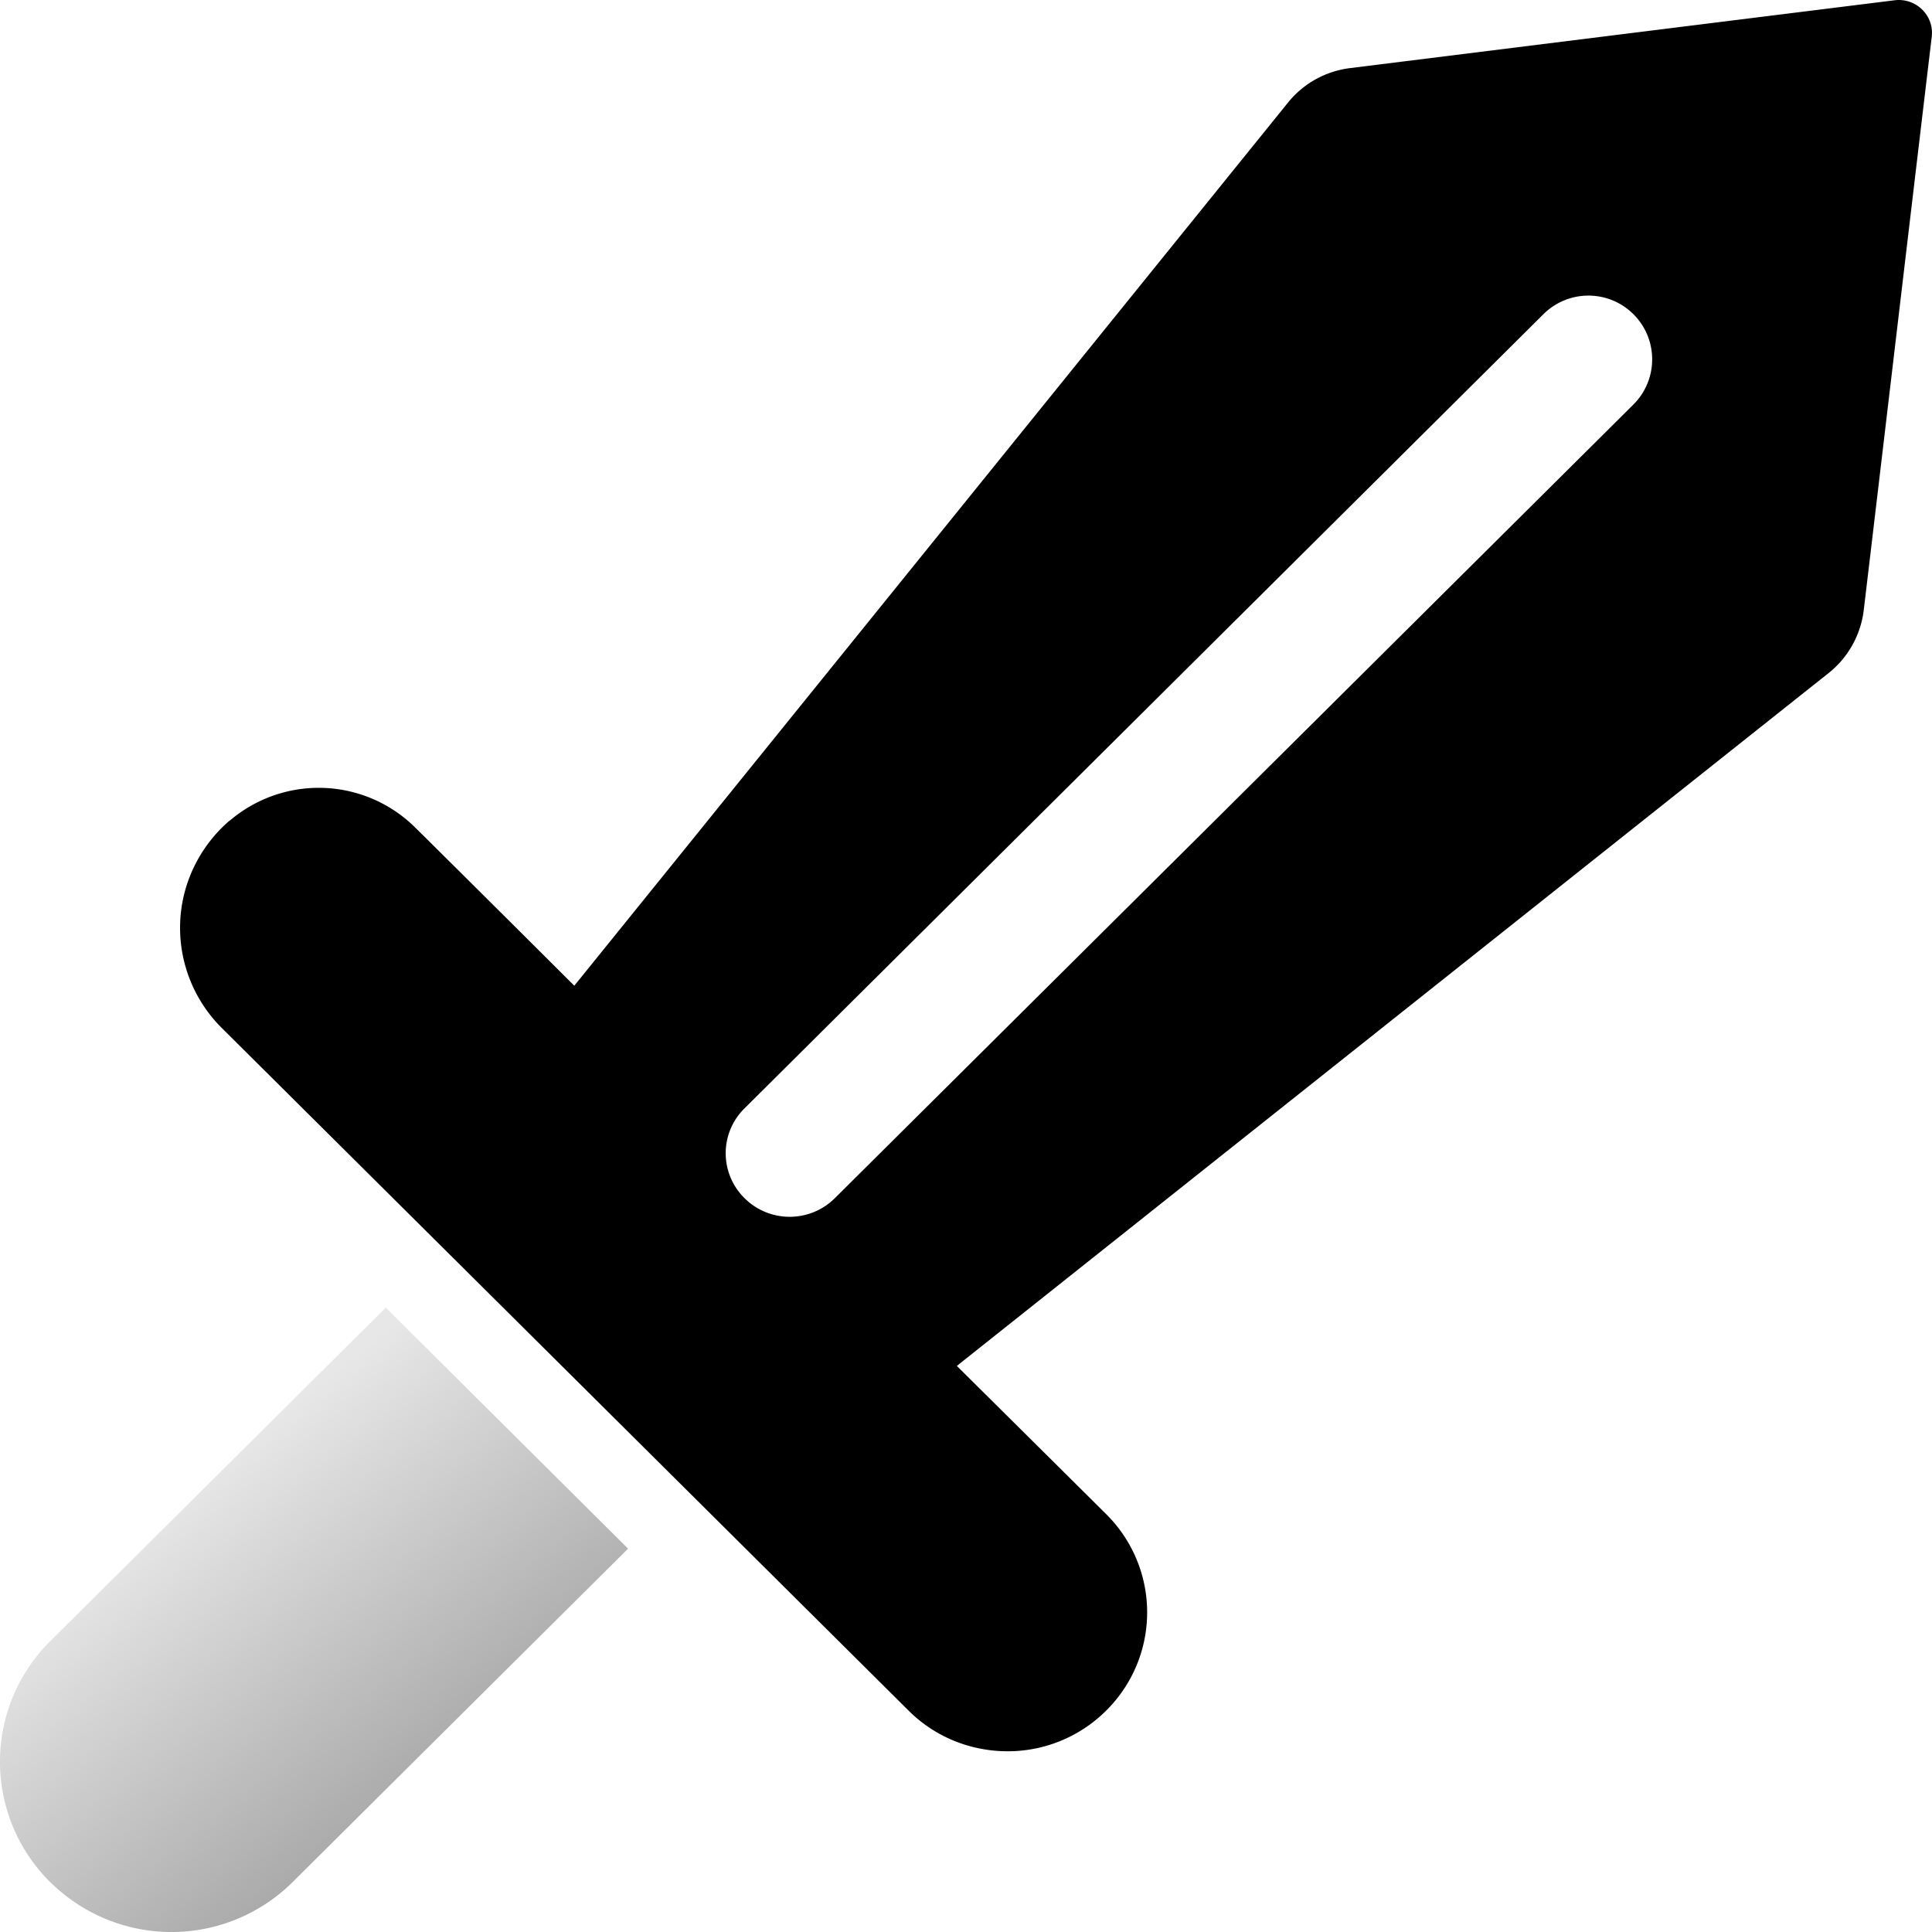
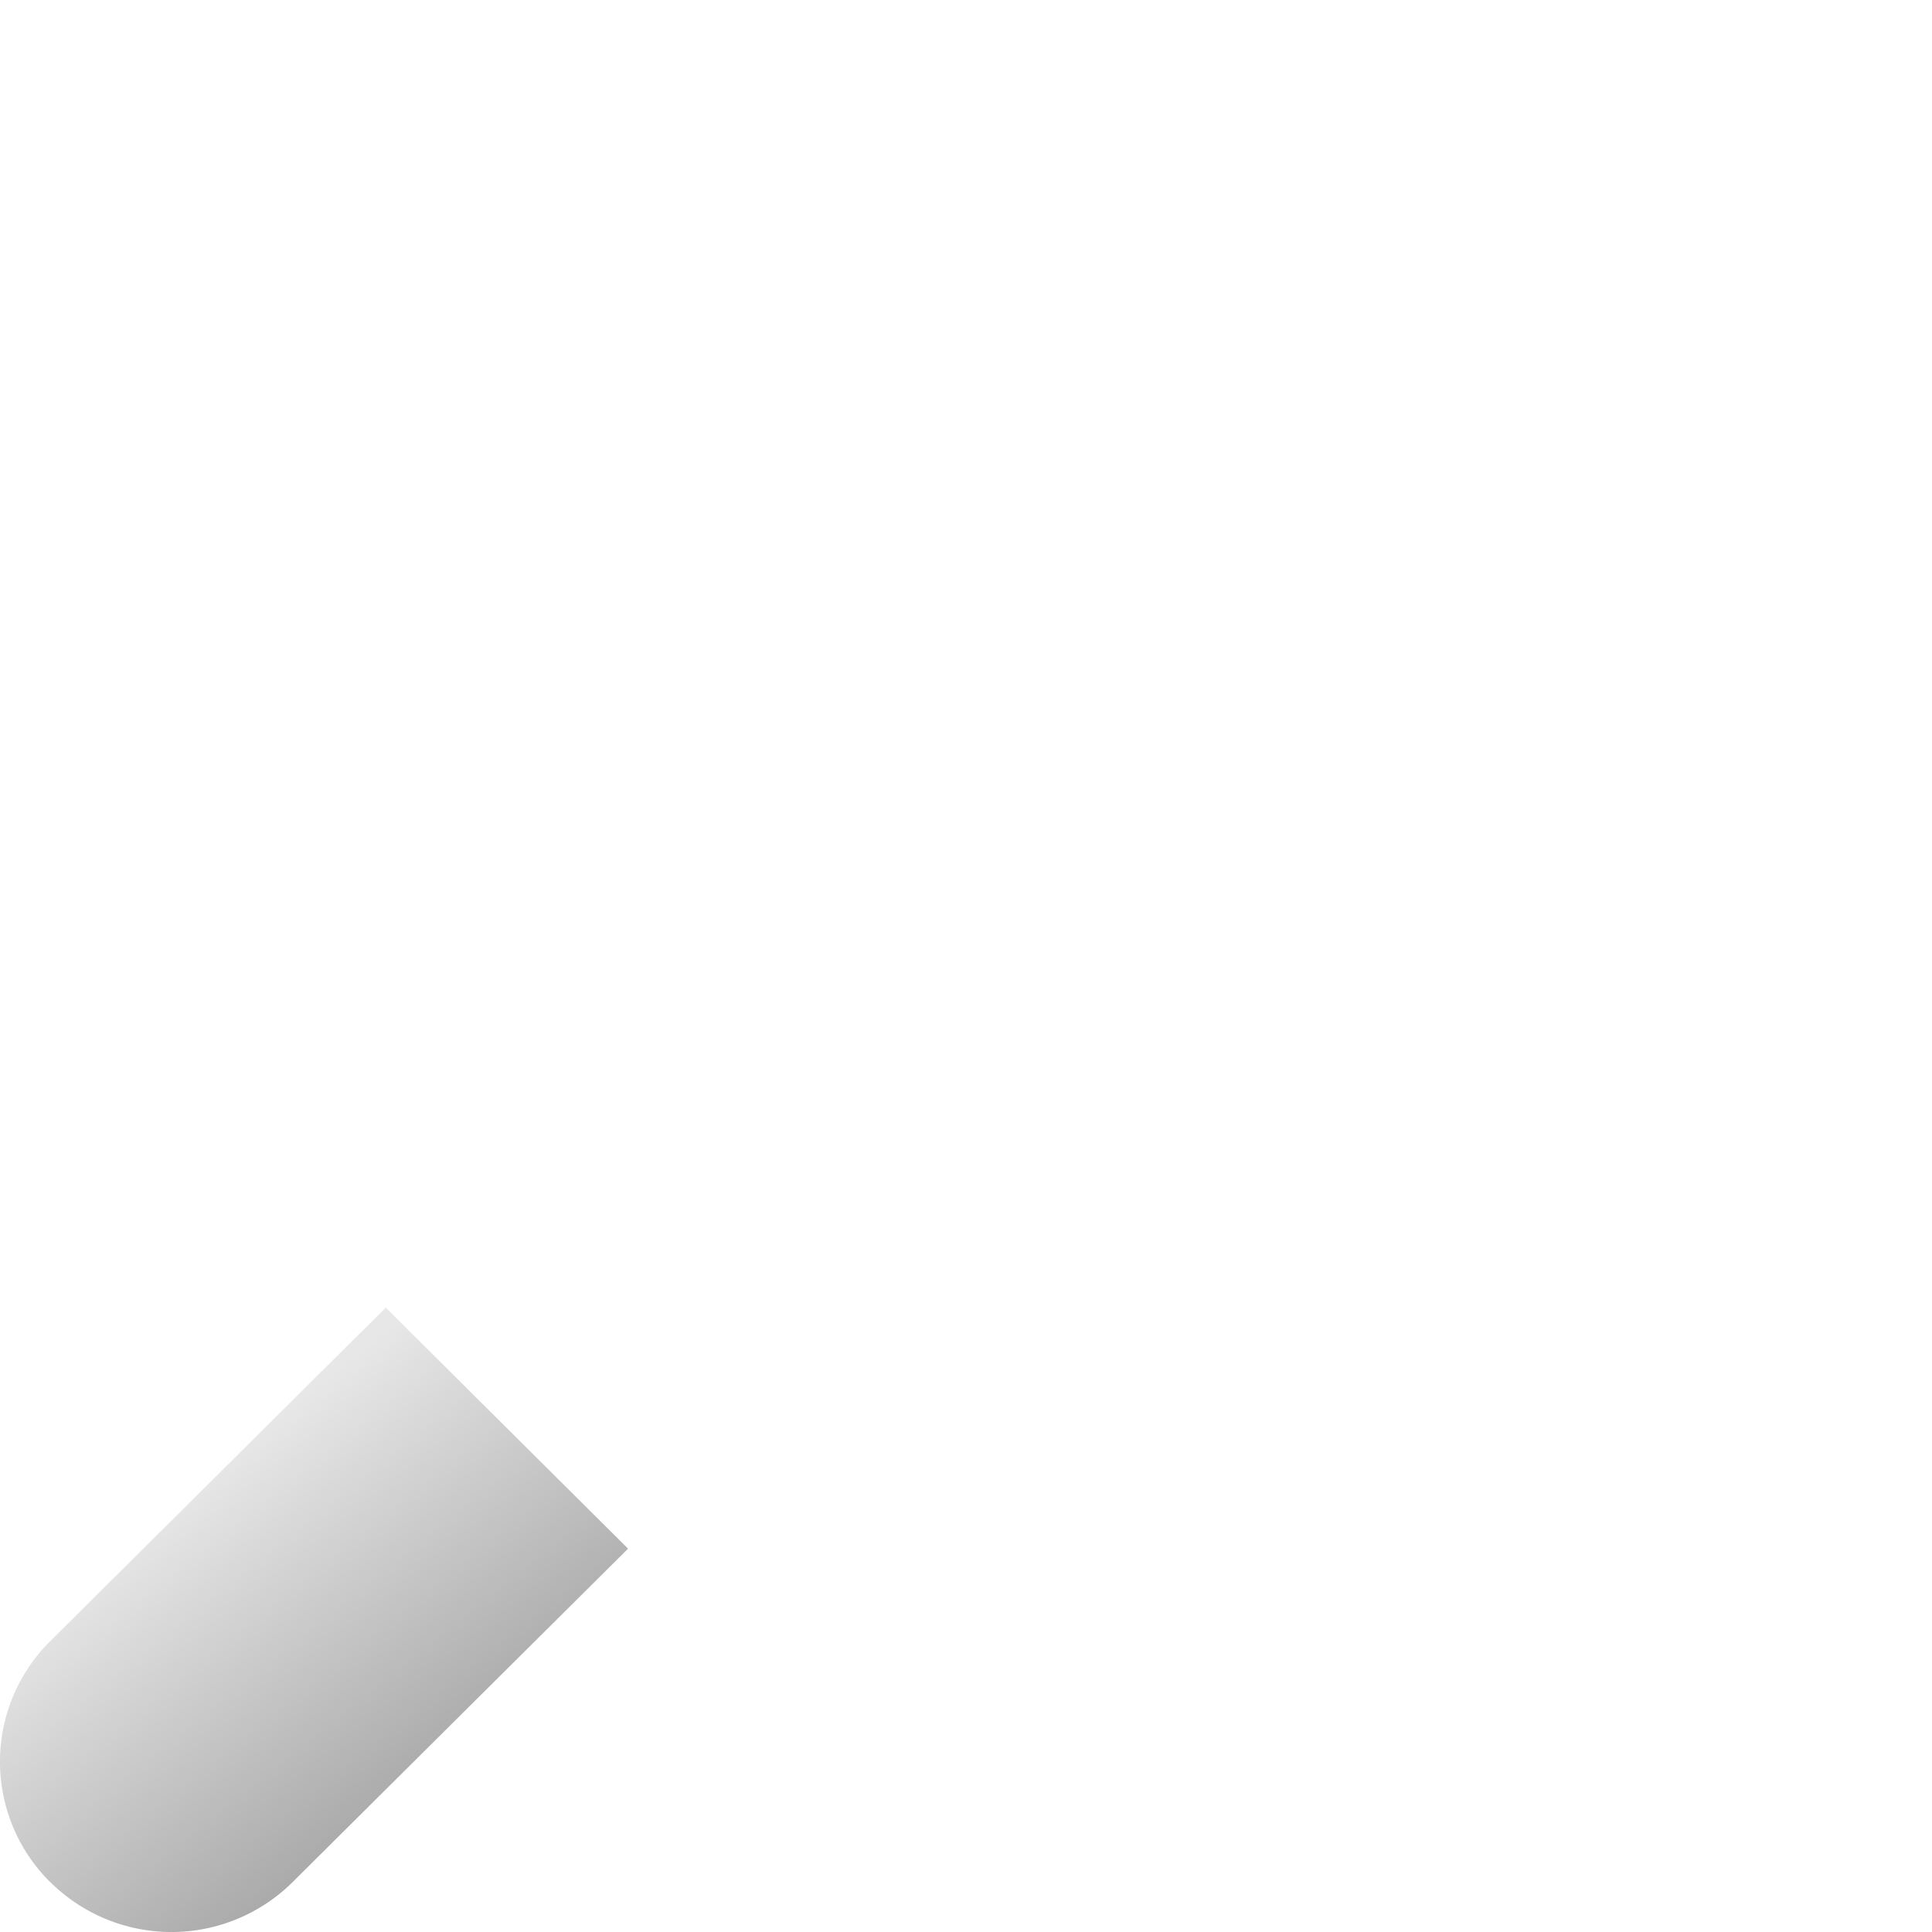
<svg xmlns="http://www.w3.org/2000/svg" viewBox="0 0 24 24" width="16px" height="16px" version="1.1" preserveAspectRatio="xMidYMid">
  <path fill-rule="evenodd" clip-rule="evenodd" d="M4.792 16.244L.623 20.388a2.107 2.107 0 000 2.992h.002a2.136 2.136 0 003.01 0l4.167-4.142-3.01-2.994z" fill="url(#hilt_:rk:_dark)" fill-opacity="0.7" />
-   <path fill-rule="evenodd" clip-rule="evenodd" d="M2.853 10.193c-.373.32-.597.78-.615 1.268-.018.49.17.964.517 1.309l8.53 8.478c.326.327.77.507 1.233.507a1.73 1.73 0 001.228-.51 1.717 1.717 0 00-.003-2.434c-.86-.855-1.857-1.843-1.857-1.843s8.881-7.06 10.836-8.612a1.18 1.18 0 00.43-.776c.17-1.423.668-5.646.845-7.124a.406.406 0 00-.119-.337.414.414 0 00-.34-.116l-6.767.843c-.304.038-.578.19-.77.427L7.134 12.245s-1.087-1.085-1.973-1.962a1.702 1.702 0 00-2.305-.09h-.003zm7.519 4.69l9.922-9.861a.79.79 0 10-1.124-1.116l-9.922 9.863a.782.782 0 000 1.114c.31.31.813.31 1.124 0z" fill="url(#blade_:rk:_dark)" />
  <defs>
    <linearGradient id="hilt_:rk:_dark" x1="3" y1="18" x2="6" y2="21.75" gradientUnits="userSpaceOnUse">
      <stop stop-color="#DDD" />
      <stop offset="1" stop-color="#838383" />
    </linearGradient>
    <linearGradient id="blade_:rk:_dark" x1="23.915" y1="9.91042e-8" x2="6.387" y2="17.621" gradientUnits="userSpaceOnUse">
      <stop stop-color="hsl(231,54%,59%)" />
      <stop offset="1" stop-color="hsl(230,43%,45%)" />
    </linearGradient>
  </defs>
</svg>